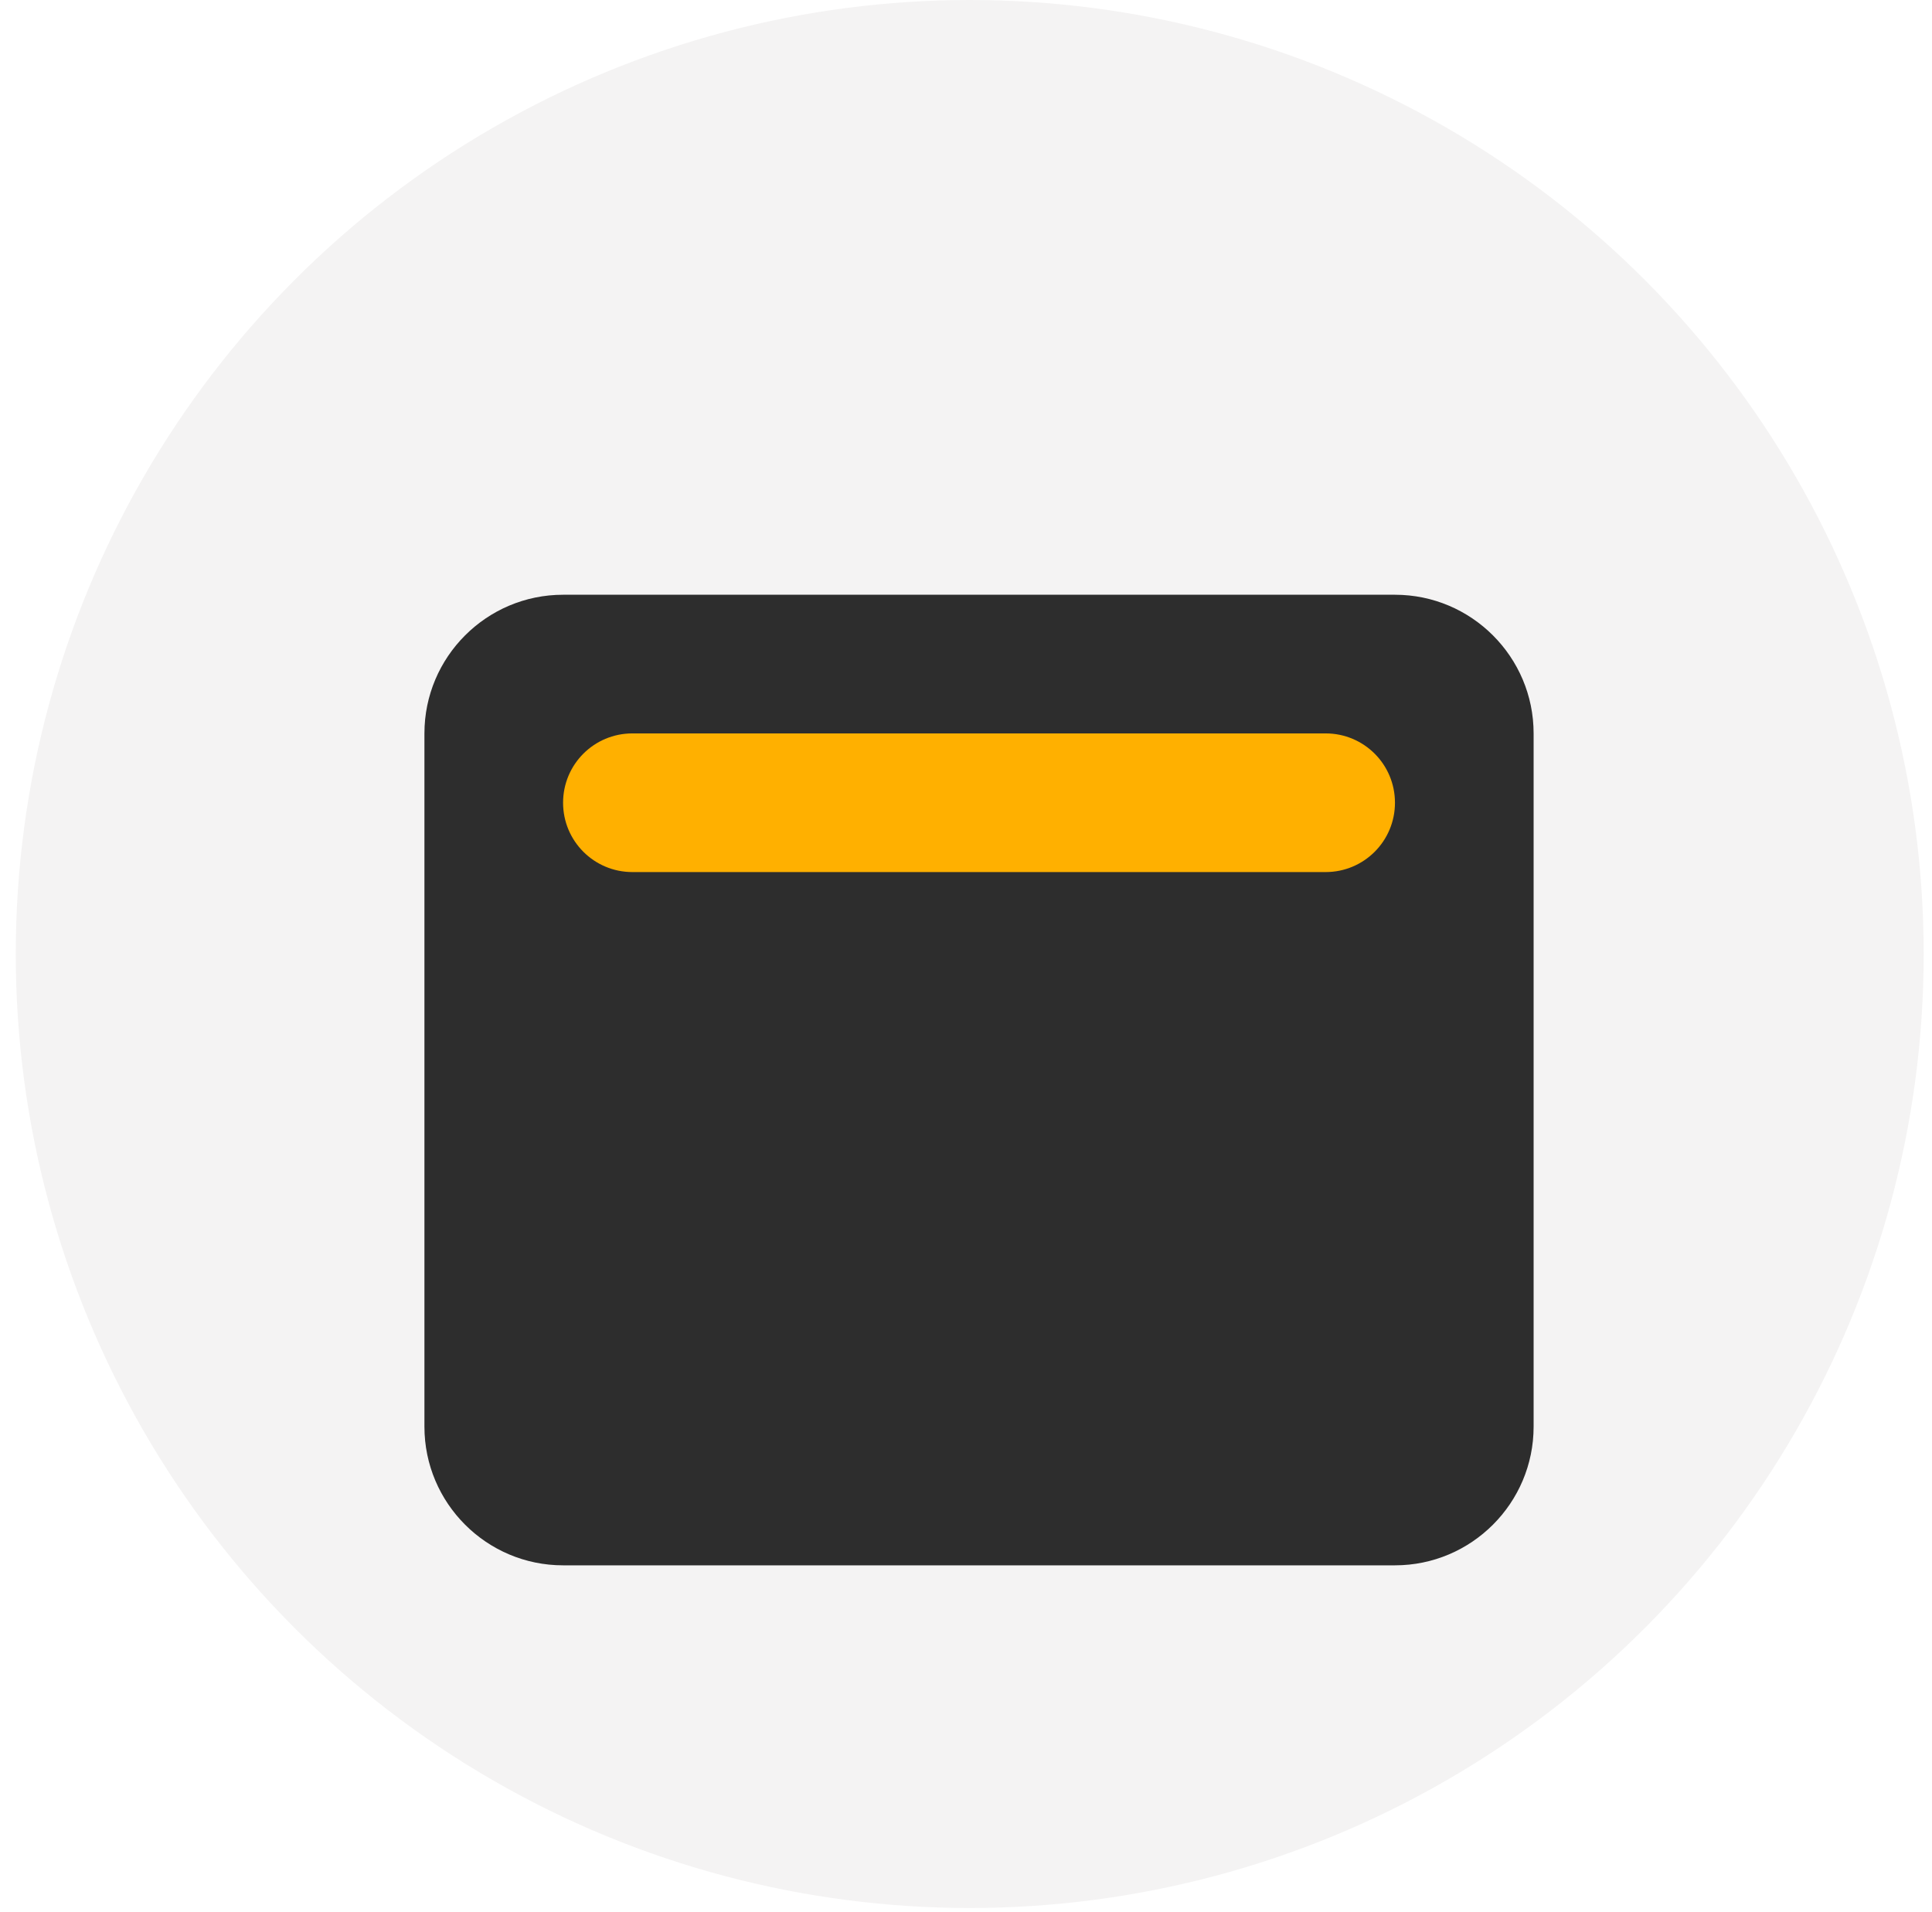
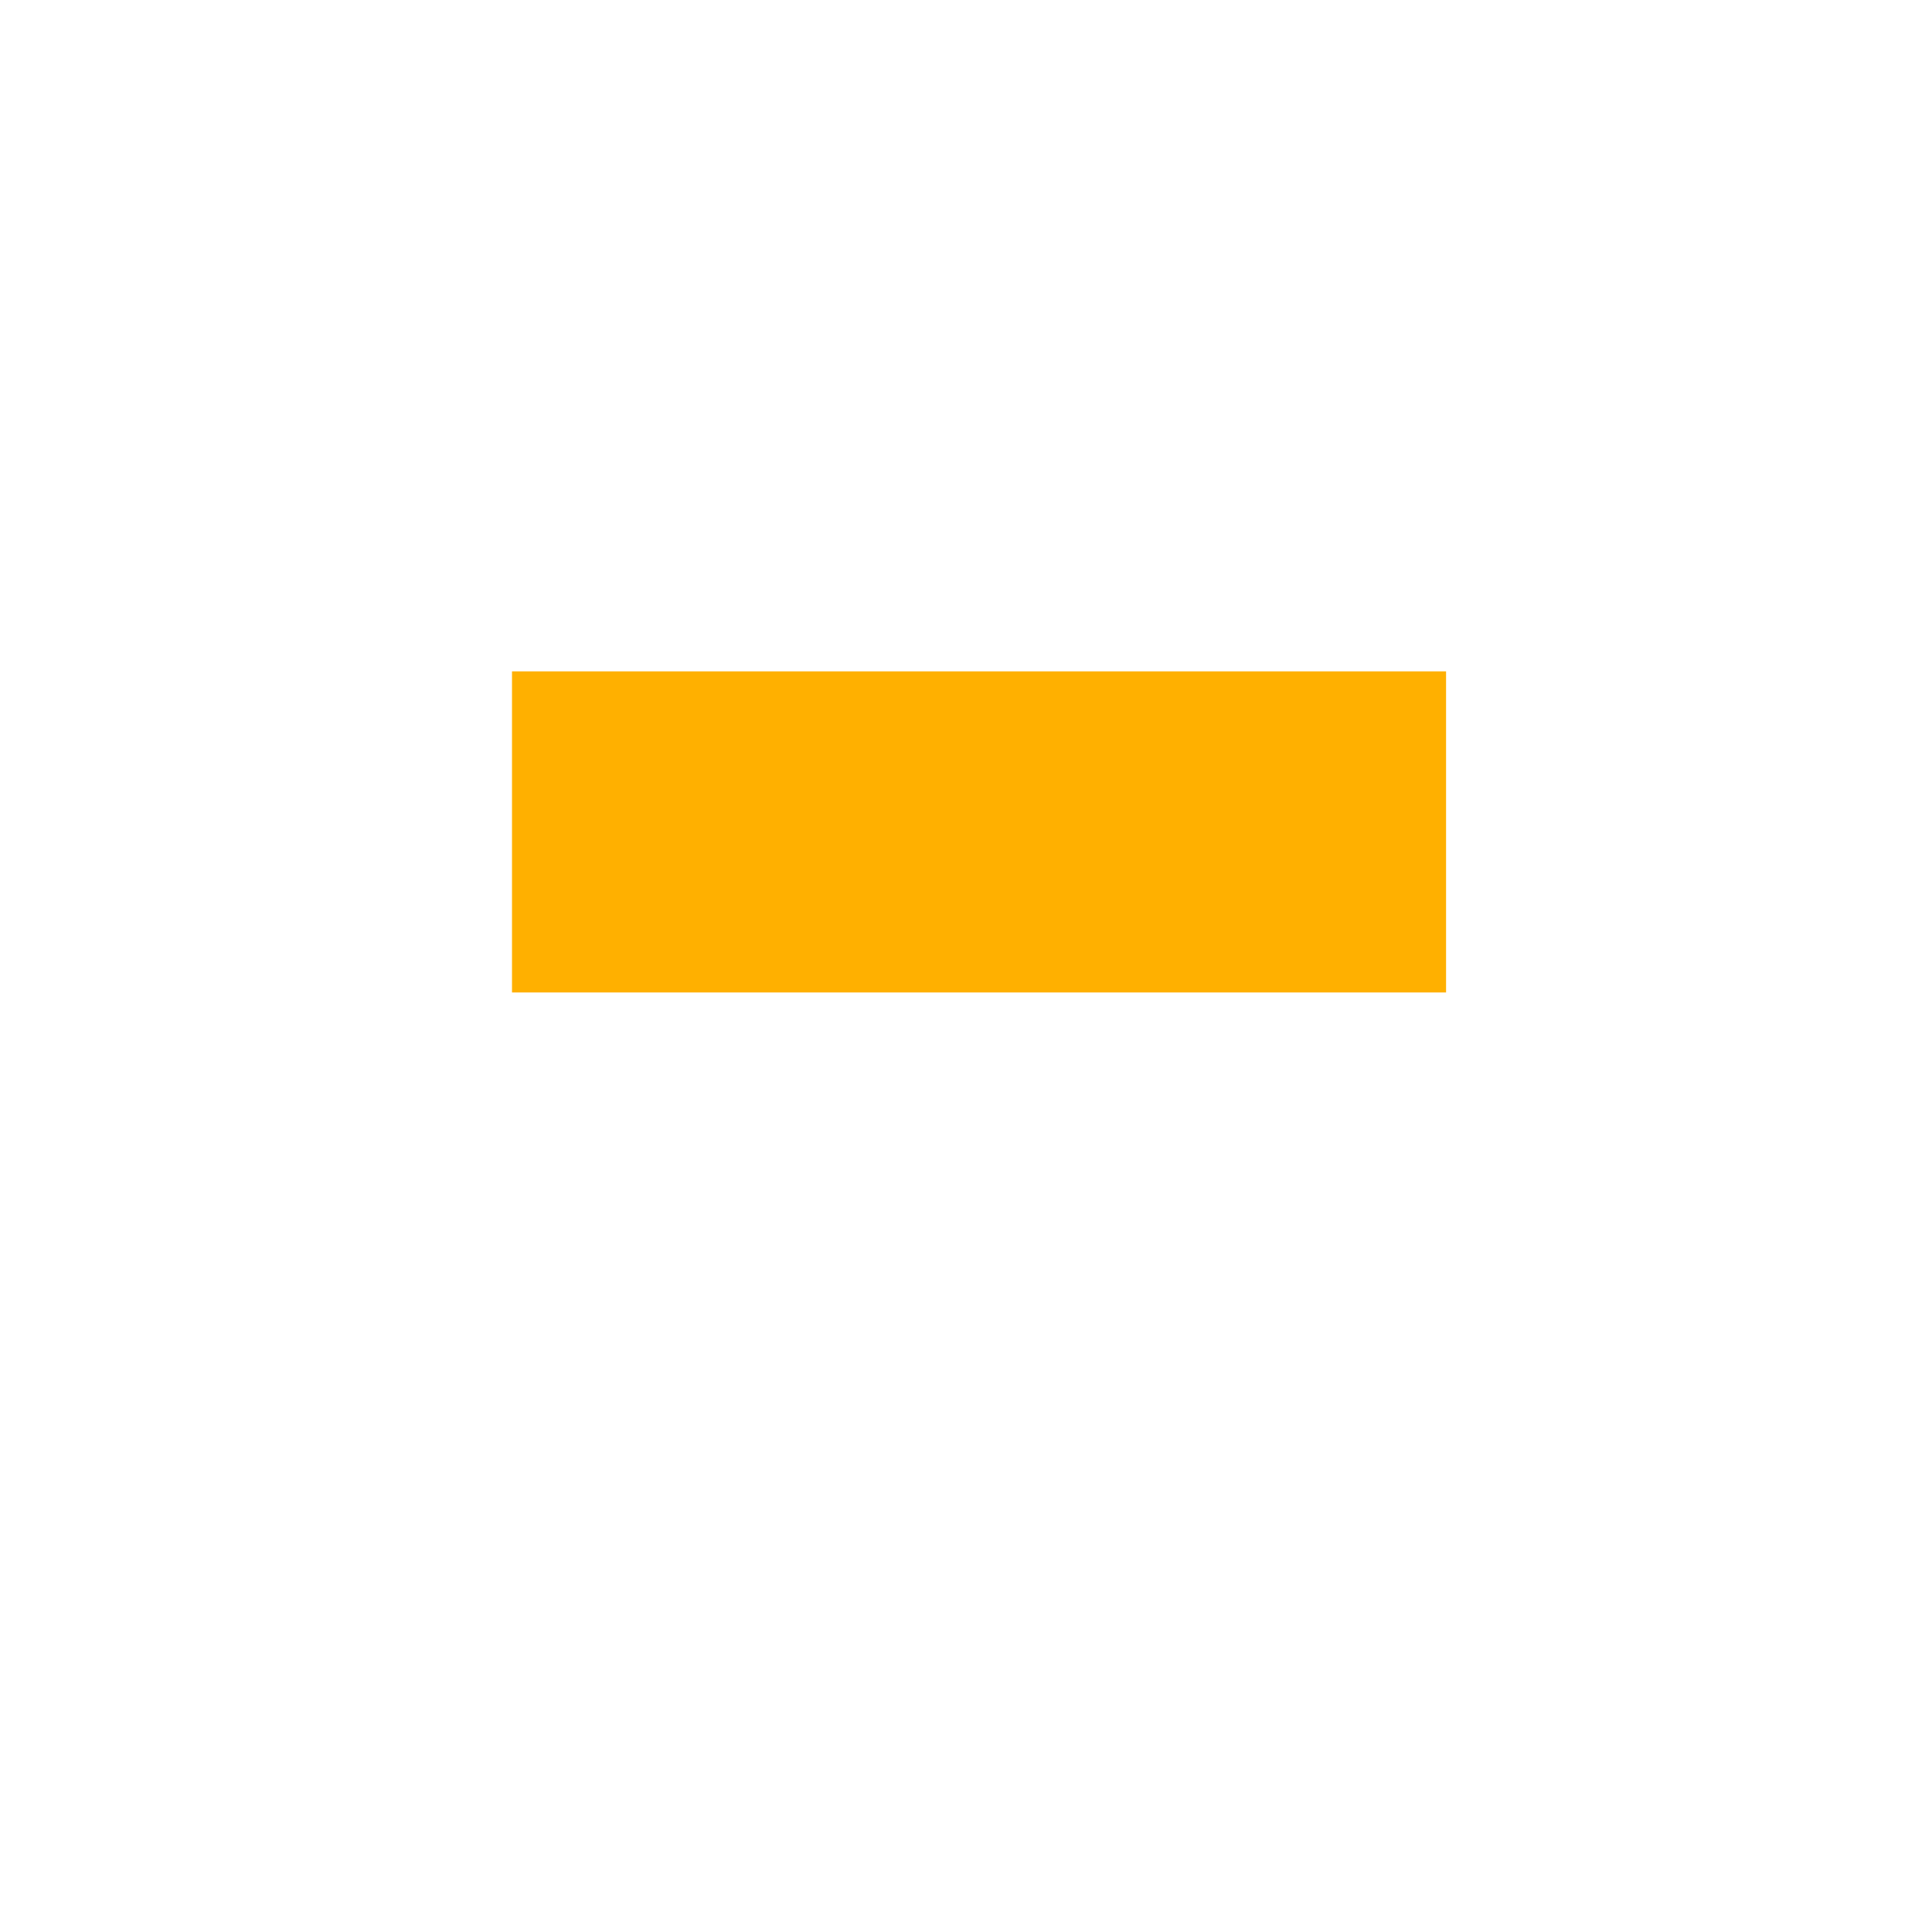
<svg xmlns="http://www.w3.org/2000/svg" width="98" height="97" viewBox="0 0 98 97" fill="none">
-   <circle cx="49.189" cy="48.389" r="48.389" fill="#F4F3F3" />
  <g filter="url(#filter0_d_2_338)">
    <rect x="25.971" y="28.131" width="47.38" height="16.287" fill="#FFB000" />
-     <path d="M28.562 24.245C24.683 24.245 21.529 27.399 21.529 31.278V66.442C21.529 70.321 24.683 73.475 28.562 73.475H70.759C74.638 73.475 77.792 70.321 77.792 66.442V31.278C77.792 27.399 74.638 24.245 70.759 24.245H28.562ZM32.078 31.278H67.243C69.188 31.278 70.759 32.849 70.759 34.794C70.759 36.739 69.188 38.311 67.243 38.311H32.078C30.133 38.311 28.562 36.739 28.562 34.794C28.562 32.849 30.133 31.278 32.078 31.278Z" fill="#2D2D2D" />
  </g>
  <defs>
    <filter id="filter0_d_2_338" x="15.607" y="24.245" width="68.108" height="61.075" filterUnits="userSpaceOnUse" color-interpolation-filters="sRGB">
      <feFlood flood-opacity="0" result="BackgroundImageFix" />
      <feColorMatrix in="SourceAlpha" type="matrix" values="0 0 0 0 0 0 0 0 0 0 0 0 0 0 0 0 0 0 127 0" result="hardAlpha" />
      <feOffset dy="5.922" />
      <feGaussianBlur stdDeviation="2.961" />
      <feComposite in2="hardAlpha" operator="out" />
      <feColorMatrix type="matrix" values="0 0 0 0 0.774 0 0 0 0 0.774 0 0 0 0 0.774 0 0 0 1 0" />
      <feBlend mode="normal" in2="BackgroundImageFix" result="effect1_dropShadow_2_338" />
      <feBlend mode="normal" in="SourceGraphic" in2="effect1_dropShadow_2_338" result="shape" />
    </filter>
  </defs>
</svg>